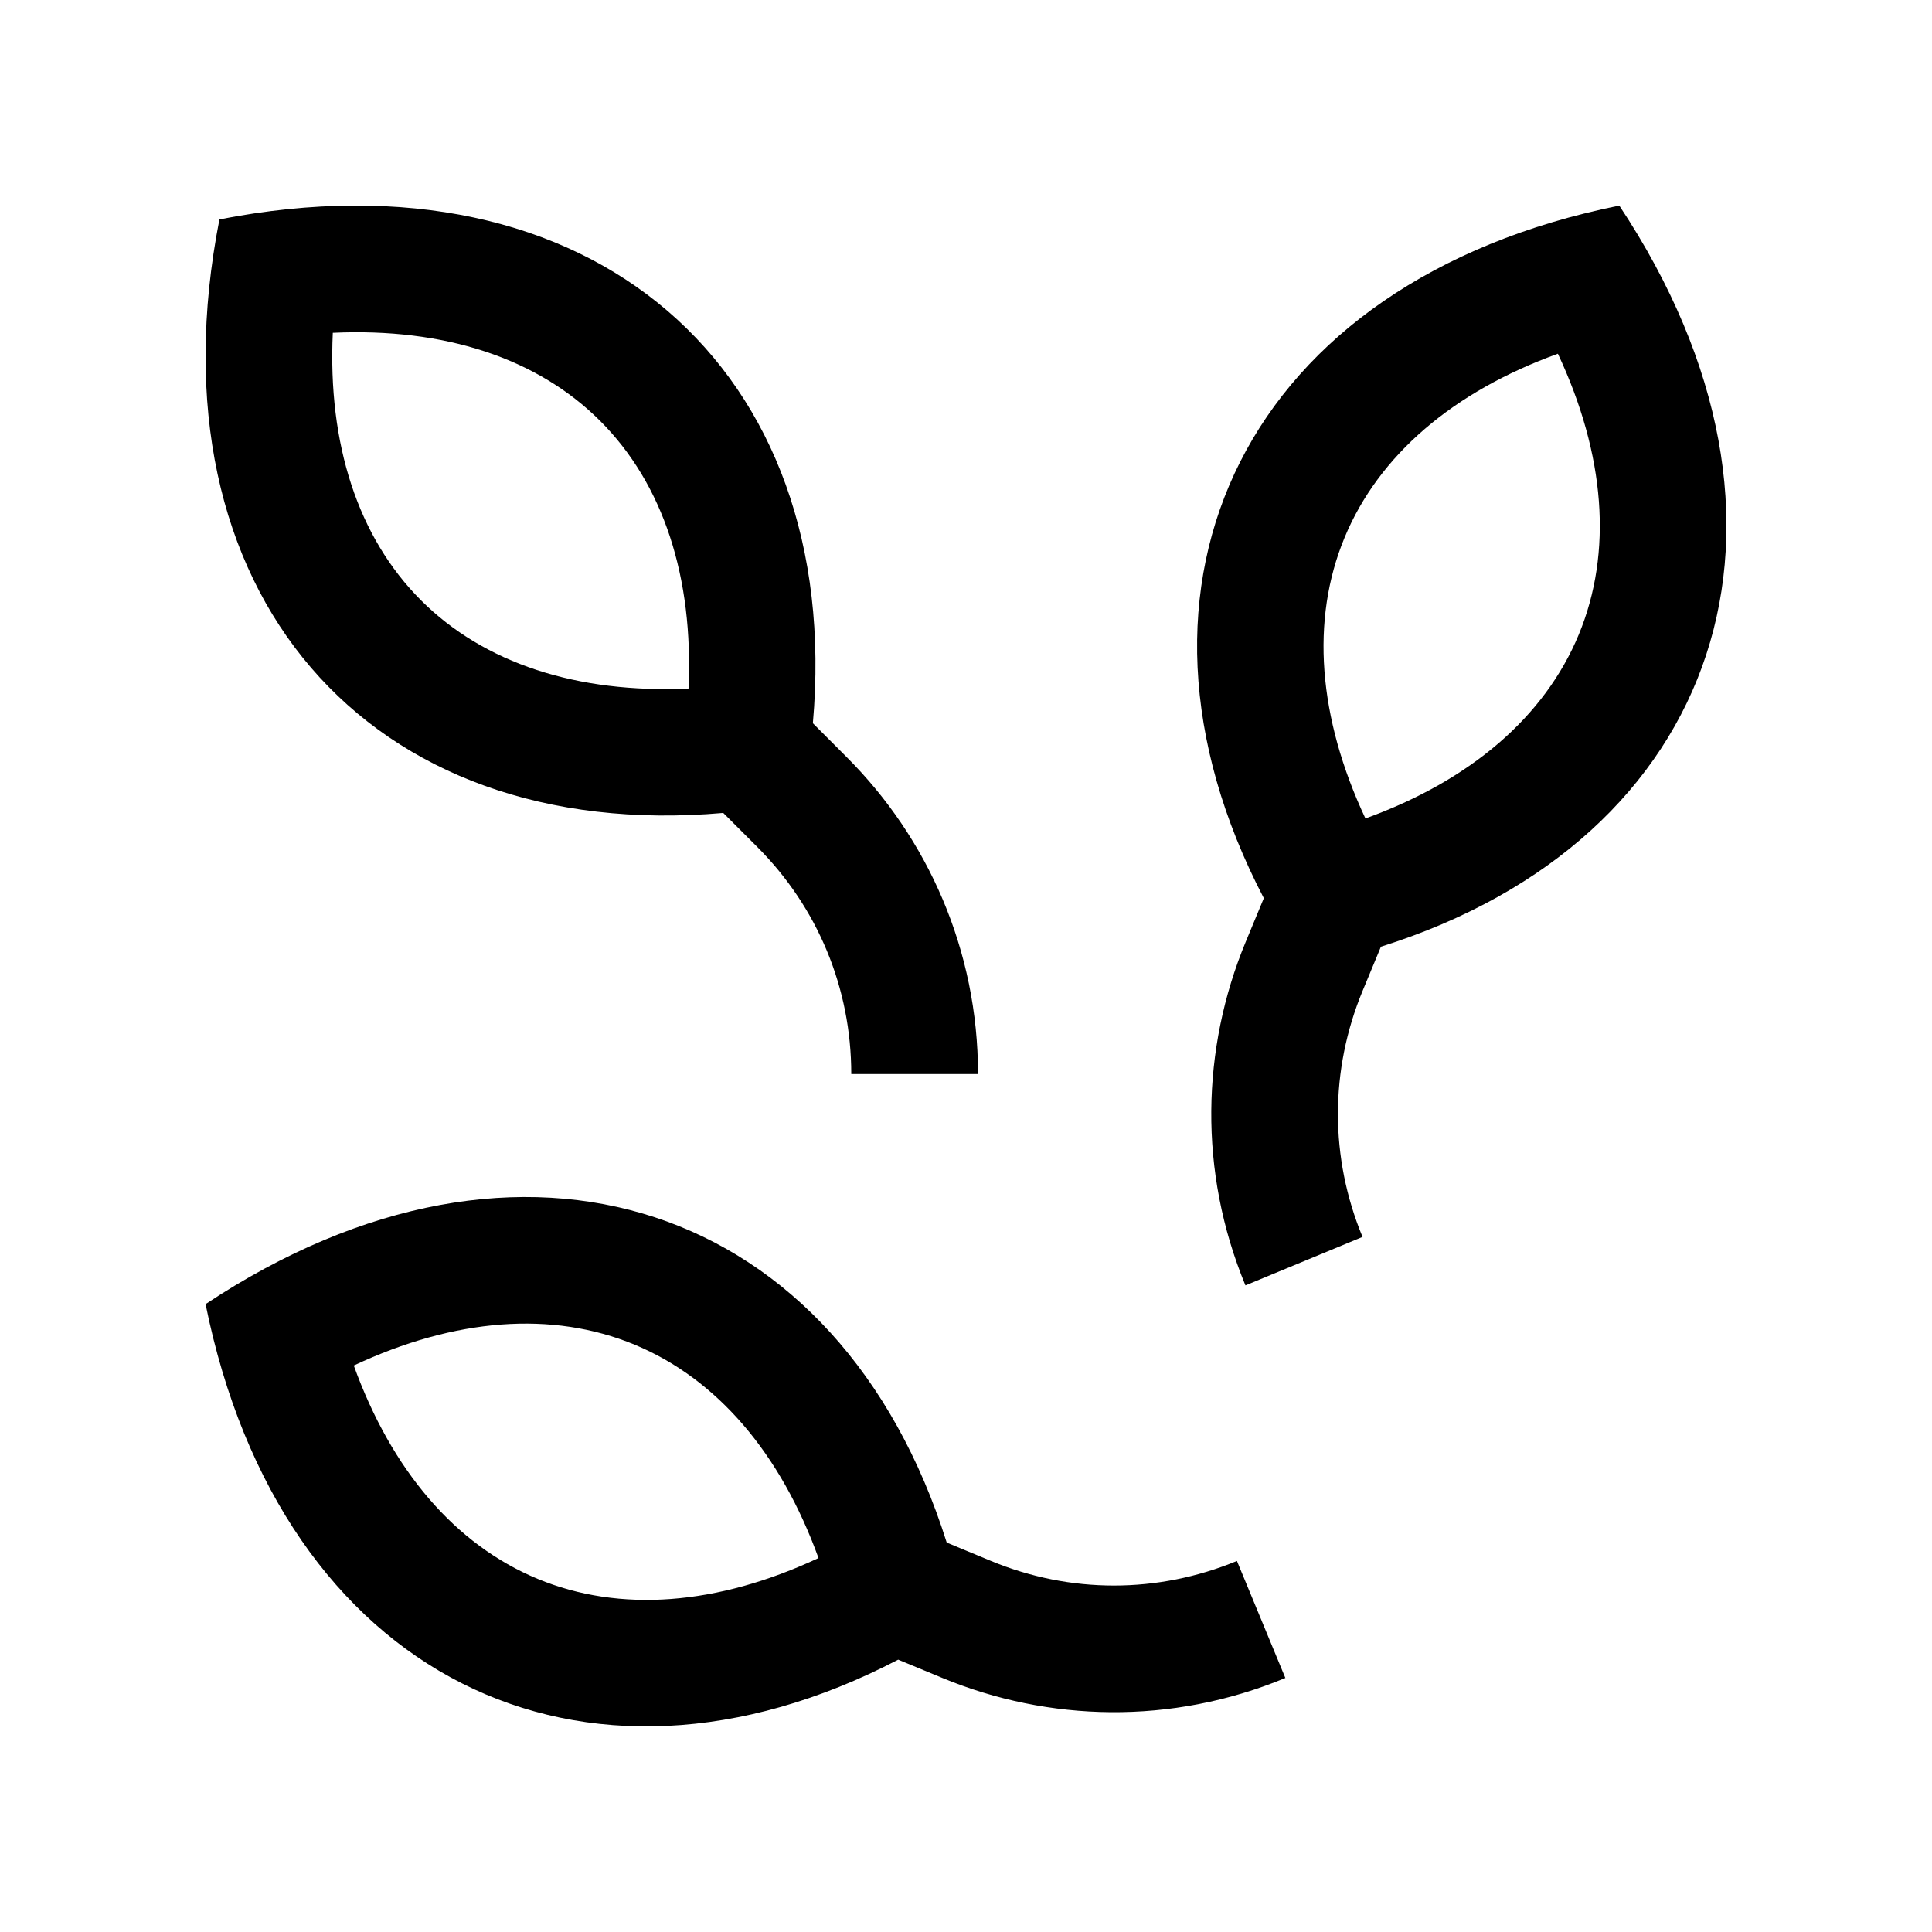
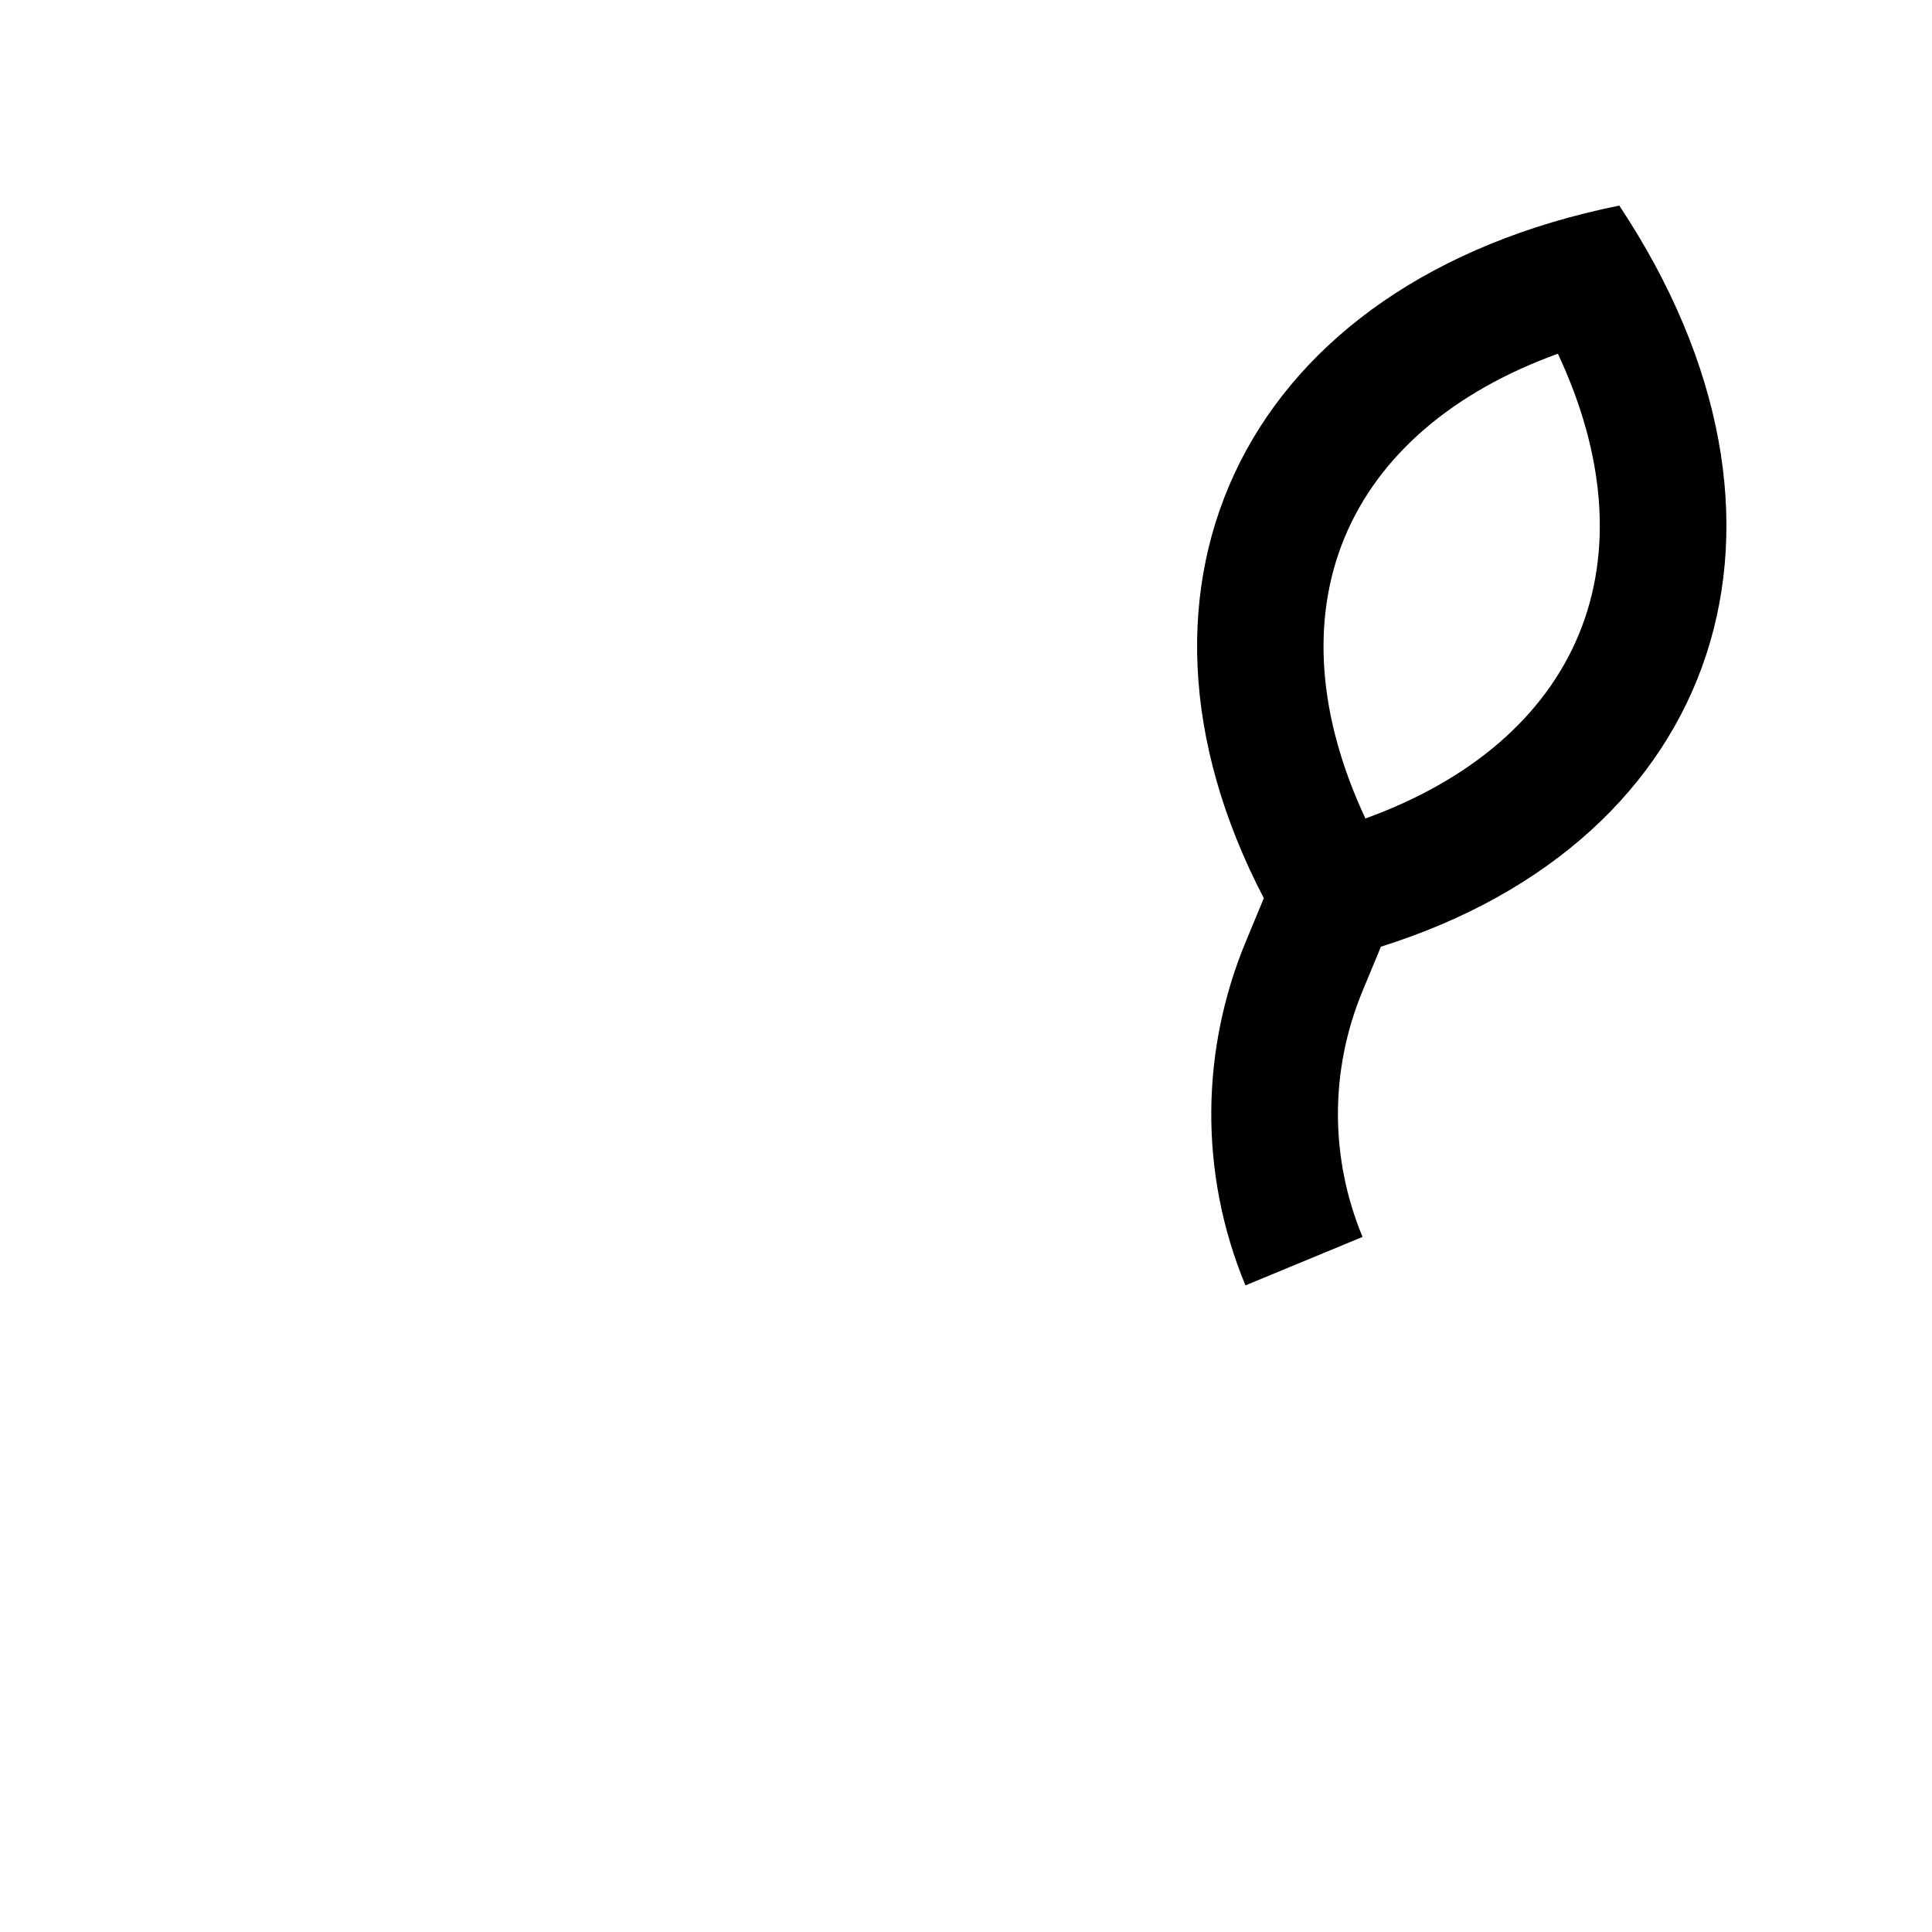
<svg xmlns="http://www.w3.org/2000/svg" fill="#000000" width="800px" height="800px" version="1.1" viewBox="144 144 512 512">
  <g>
-     <path d="m368.38 344.64-8.961-8.973c8.266-93.961-58.473-152.85-157.27-133.52-19.328 98.801 39.562 165.55 133.52 157.29l8.961 8.961c16.105 16.098 24.965 37.477 24.965 60.23h33.59c0-32.816-13.336-62.523-34.805-83.984zm-112.81-41.559c-16.715-16.715-24.73-41.383-23.375-70.883 29.492-1.355 54.16 6.66 70.883 23.383 16.723 16.727 24.73 41.395 23.387 70.887-29.5 1.344-54.168-6.668-70.895-23.387z" />
    <path d="m573.13 198.48c-98.668 19.949-137.81 99.891-94.203 183.55l-4.856 11.707c-11.613 28.059-12.559 60.613-0.016 90.902l31.031-12.844c-8.695-21.008-8.695-44.164 0.016-65.203l4.856-11.707c89.988-28.316 118.83-112.52 63.172-196.4zm-10.746 113.7c-9.055 21.844-28.781 38.688-56.531 48.723-12.523-26.73-14.582-52.586-5.527-74.438 9.055-21.844 28.781-38.688 56.531-48.723 12.535 26.742 14.582 52.586 5.527 74.438z" />
-     <path d="m471.8 557.67c-21.023 8.68-44.184 8.695-65.203-0.016l-11.707-4.856c-28.32-89.98-112.53-118.85-196.41-63.191 19.961 98.695 99.91 137.82 183.55 94.219l11.73 4.856c28.059 11.613 60.594 12.559 90.871 0zm-185.33 4.738c-21.844-9.055-38.688-28.781-48.715-56.531 26.723-12.531 52.562-14.582 74.422-5.527 21.859 9.07 38.688 28.781 48.738 56.547-26.754 12.516-52.598 14.566-74.445 5.512z" />
  </g>
</svg>